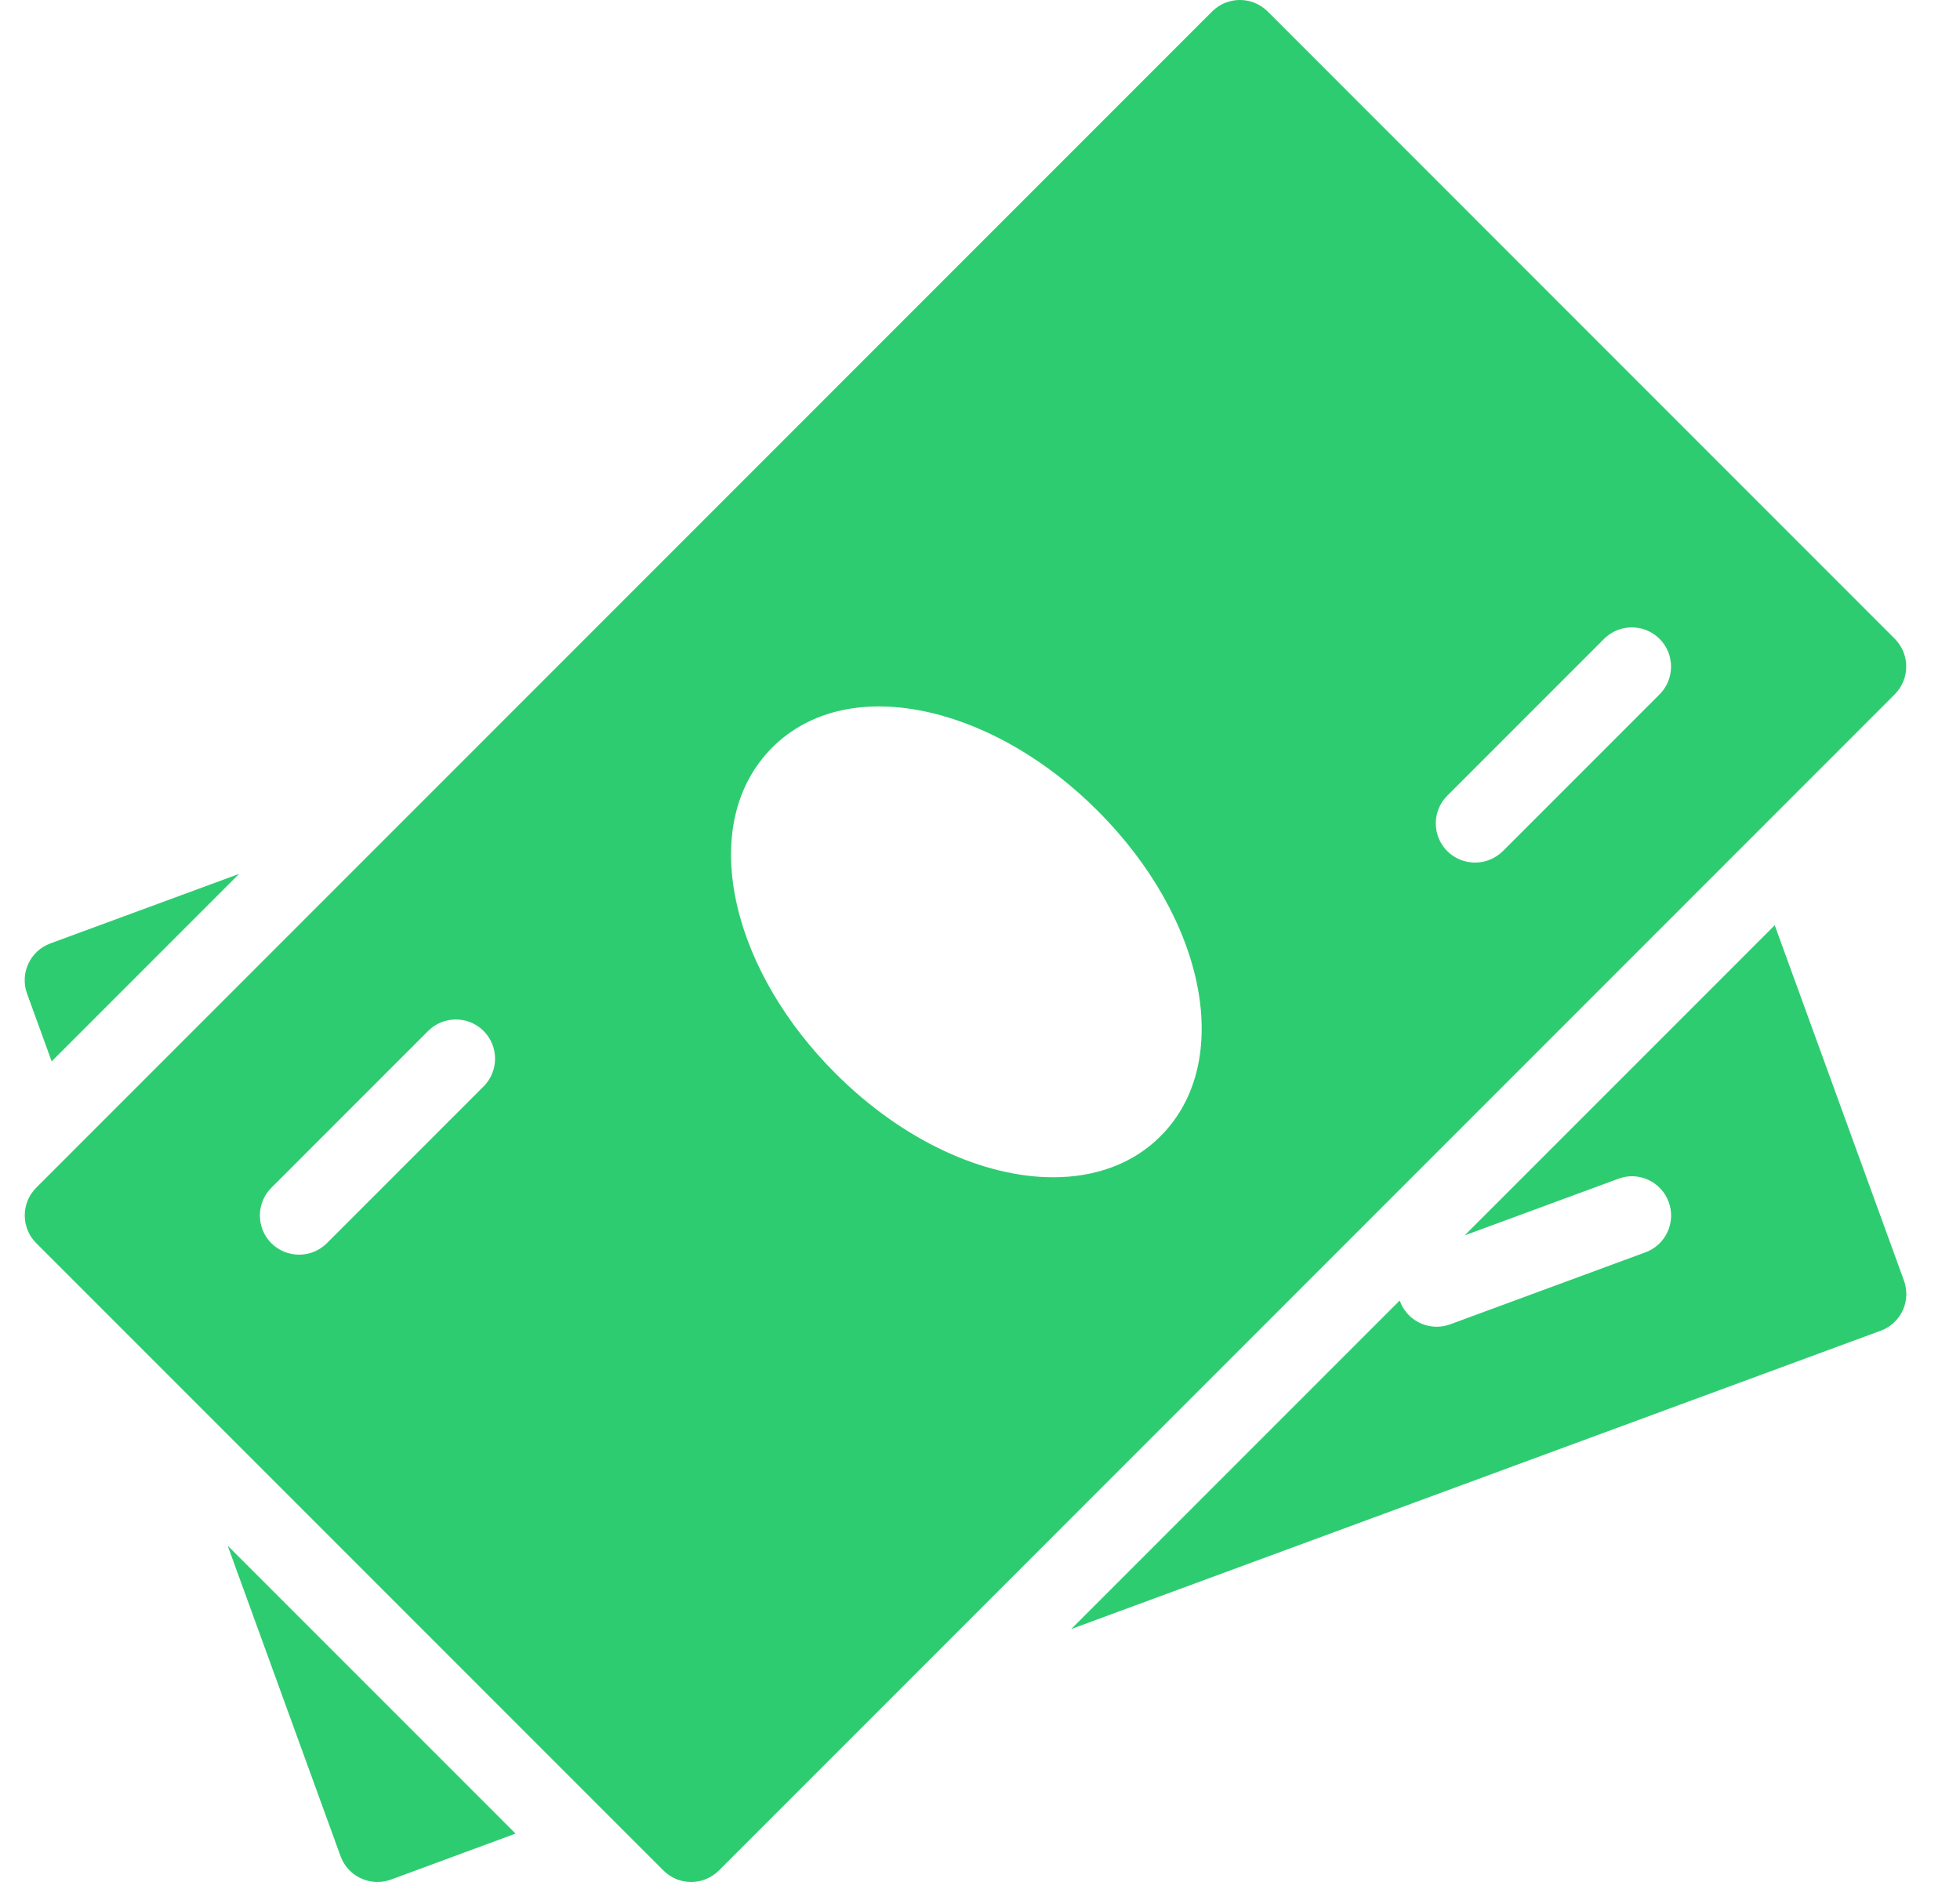
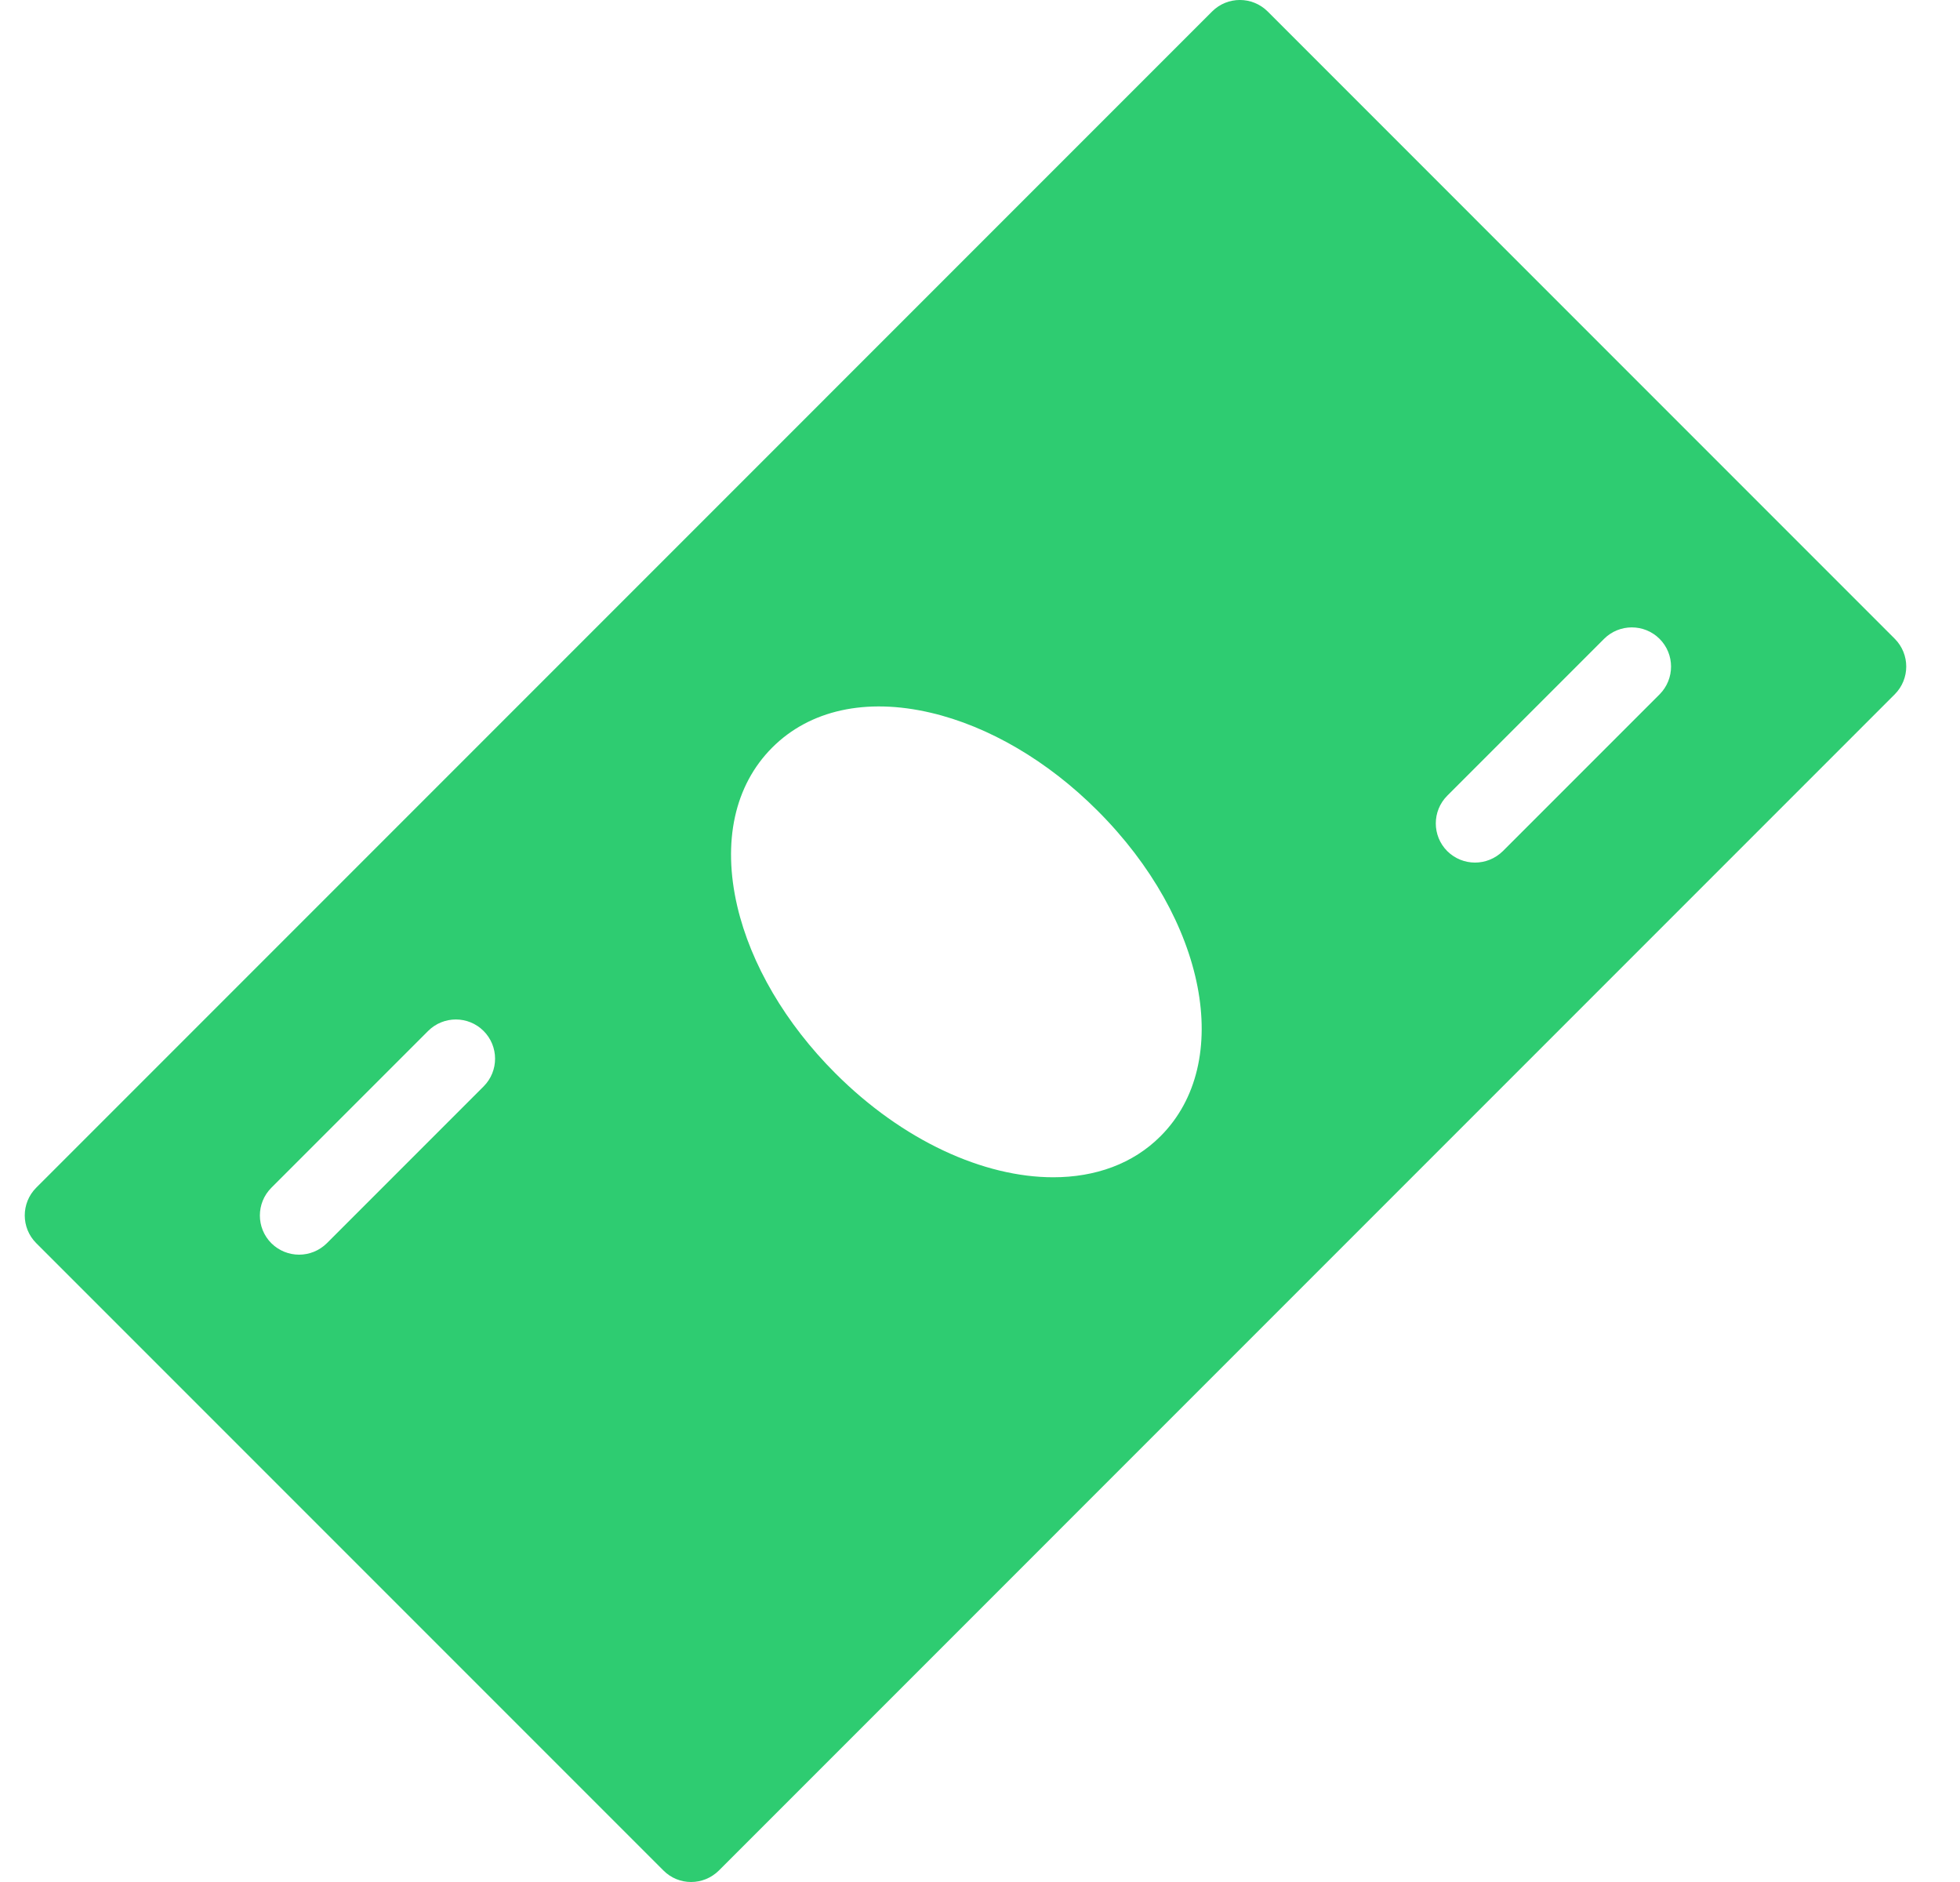
<svg xmlns="http://www.w3.org/2000/svg" width="25" height="24" viewBox="0 0 25 24" fill="none">
-   <path d="M0.642 12.031C0.384 12.126 0.251 12.412 0.345 12.671L0.659 13.535L3.05 11.144L0.642 12.031Z" fill="#2ECC71" />
-   <path d="M2.904 19.711L4.344 23.671C4.389 23.796 4.483 23.898 4.603 23.953C4.67 23.984 4.742 24 4.814 24C4.873 24 4.931 23.99 4.987 23.969L6.576 23.383L2.904 19.711Z" fill="#2ECC71" />
-   <path d="M24.285 16.33L22.637 11.799L18.682 15.754L20.642 15.032C20.899 14.934 21.189 15.068 21.284 15.328C21.38 15.587 21.247 15.875 20.988 15.97L18.498 16.888C18.441 16.909 18.383 16.919 18.325 16.919C18.122 16.919 17.93 16.794 17.856 16.592C17.855 16.589 17.856 16.586 17.855 16.583L13.664 20.774L23.988 16.97C24.247 16.875 24.38 16.589 24.285 16.33Z" fill="#2ECC71" />
  <path d="M24.168 8.146L16.169 0.146C15.973 -0.049 15.656 -0.049 15.461 0.146L0.462 15.146C0.267 15.341 0.267 15.658 0.462 15.853L8.462 23.853C8.559 23.951 8.687 24 8.815 24C8.943 24 9.071 23.951 9.169 23.854L24.168 8.854C24.363 8.658 24.363 8.342 24.168 8.146ZM6.169 13.854L4.169 15.854C4.071 15.951 3.943 16 3.815 16C3.687 16 3.559 15.951 3.461 15.854C3.266 15.659 3.266 15.342 3.461 15.147L5.461 13.147C5.656 12.952 5.973 12.952 6.168 13.147C6.363 13.342 6.364 13.658 6.169 13.854ZM14.803 14.489C14.45 14.843 13.969 15.013 13.434 15.013C12.55 15.013 11.517 14.55 10.653 13.685C10.021 13.053 9.577 12.297 9.404 11.557C9.212 10.732 9.37 10.014 9.849 9.534C10.328 9.054 11.046 8.896 11.871 9.089C12.611 9.262 13.367 9.705 13.999 10.338C15.389 11.726 15.742 13.55 14.803 14.489ZM21.169 8.854L19.169 10.854C19.07 10.951 18.942 11 18.814 11C18.686 11 18.558 10.951 18.46 10.854C18.265 10.659 18.265 10.342 18.46 10.147L20.46 8.147C20.655 7.952 20.973 7.952 21.168 8.147C21.363 8.342 21.363 8.658 21.169 8.854Z" fill="#2ECC71" />
</svg>